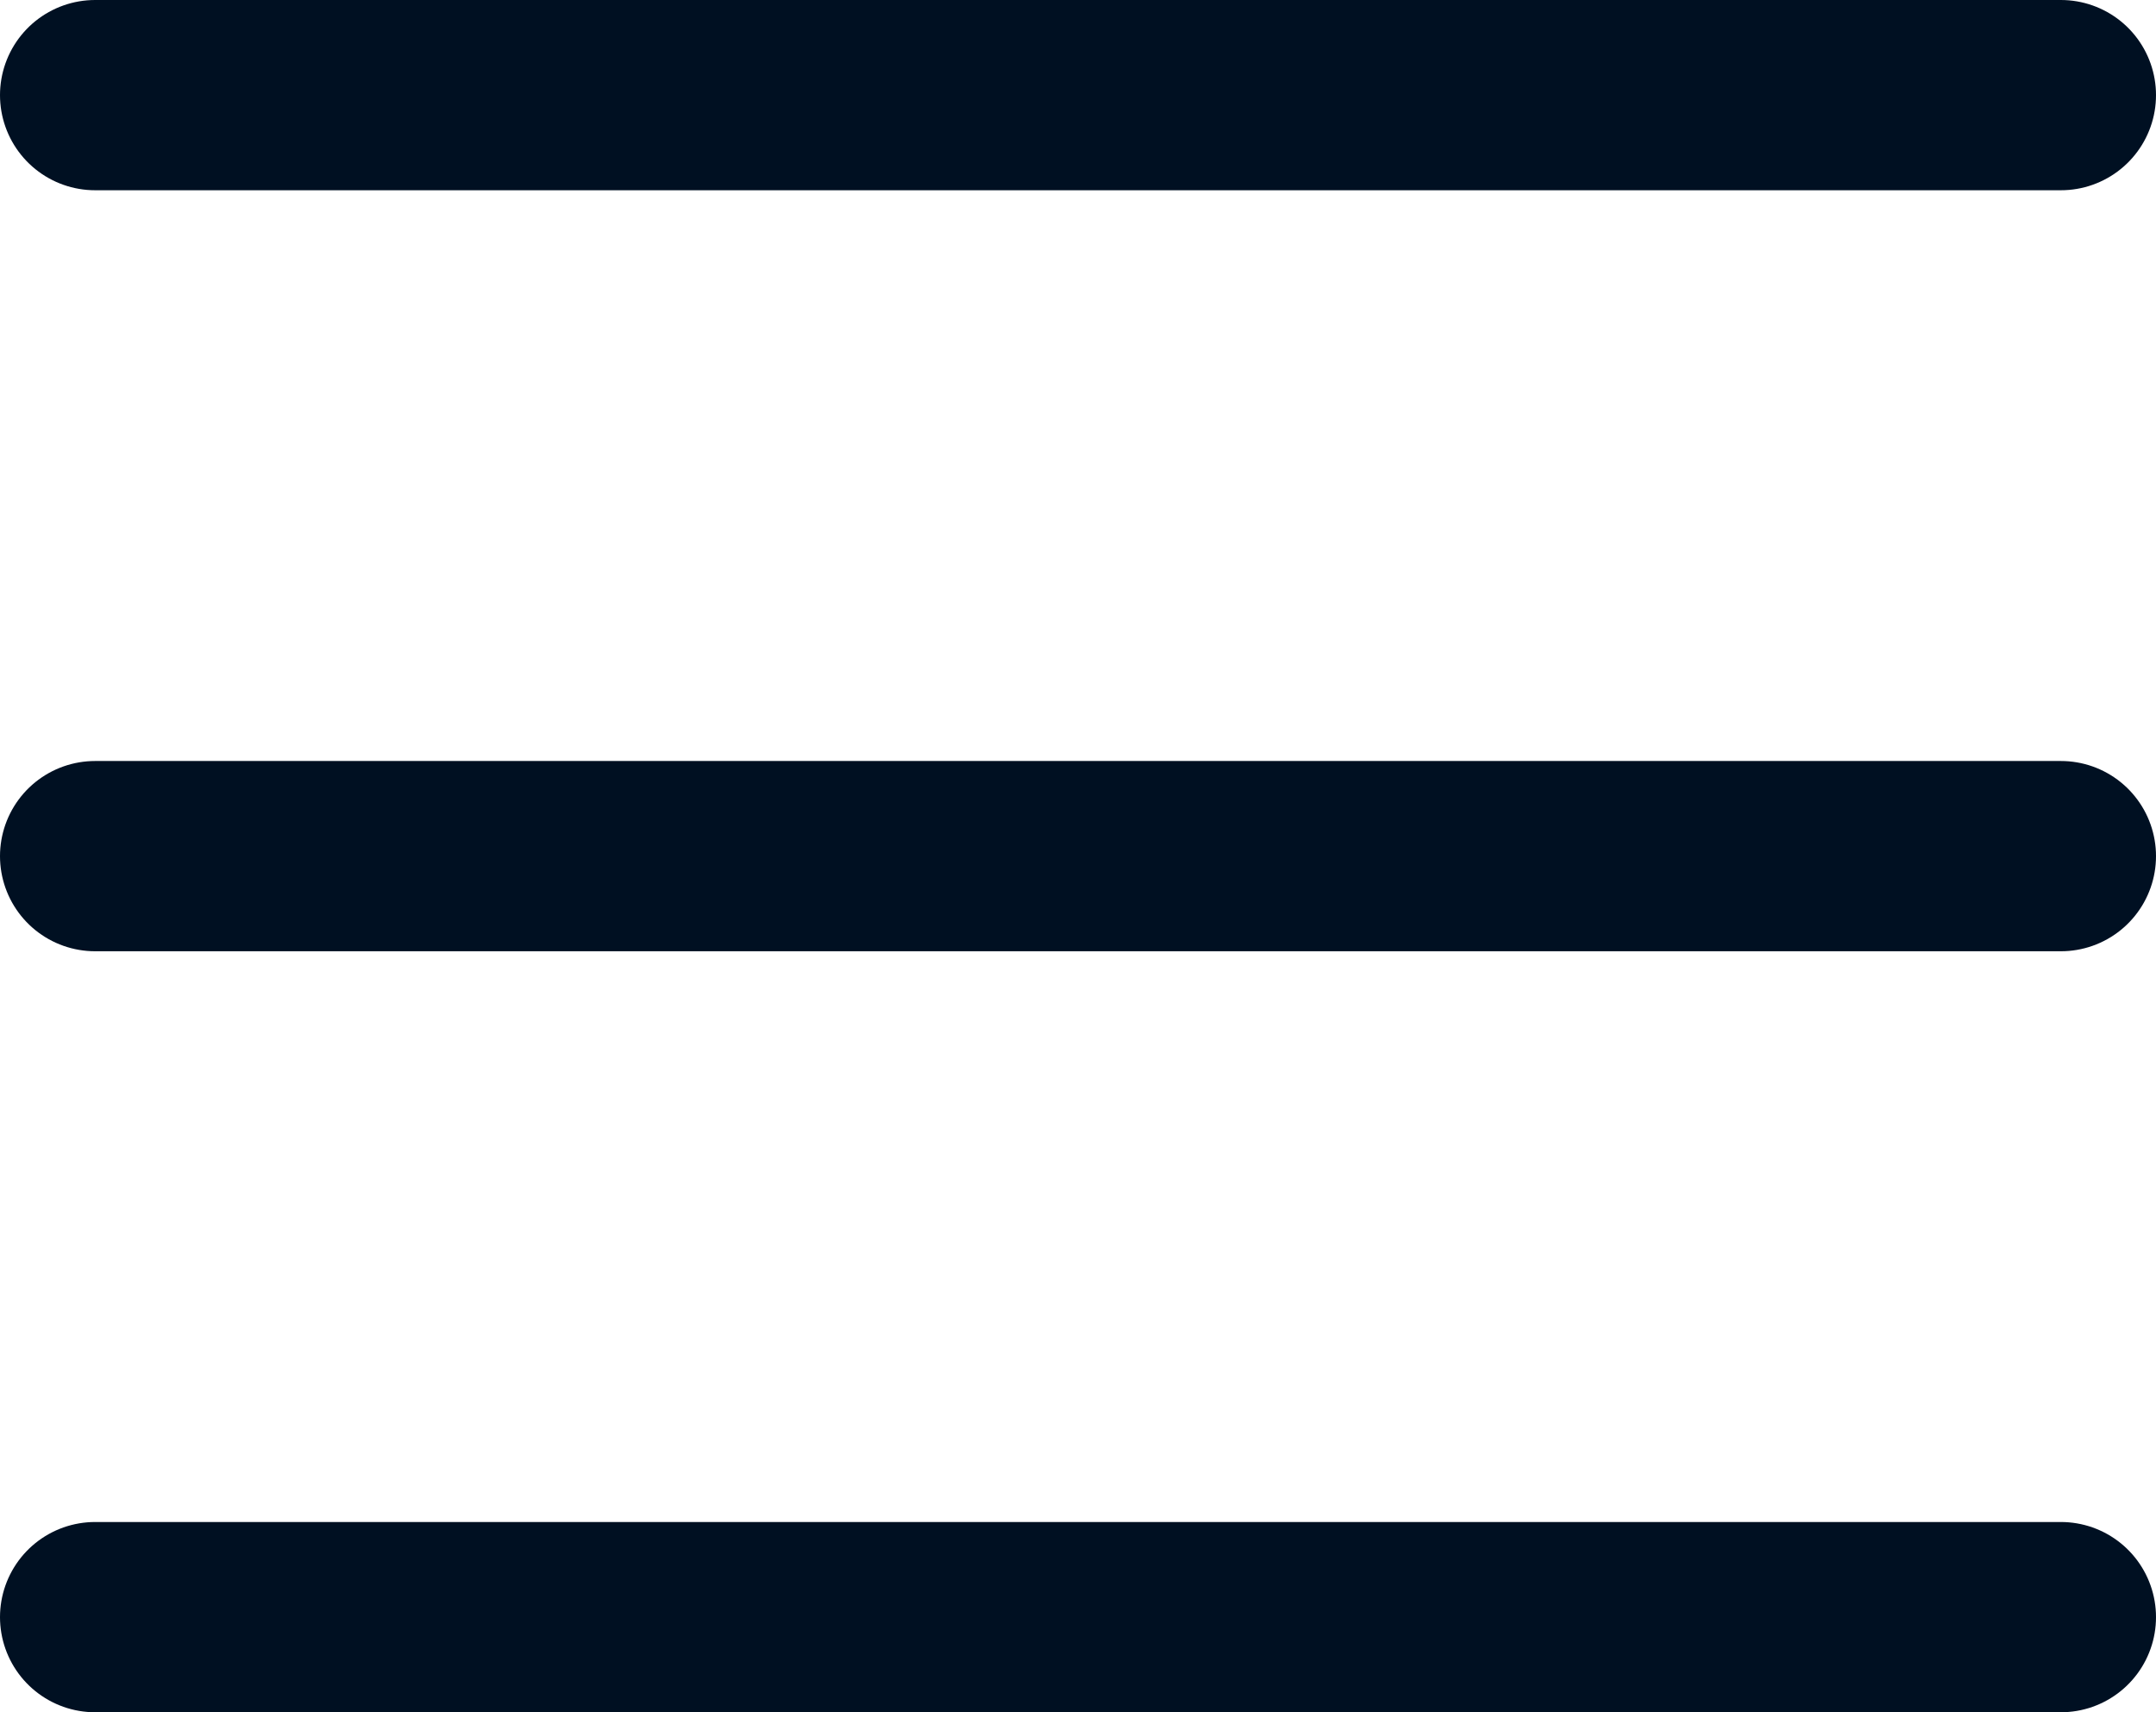
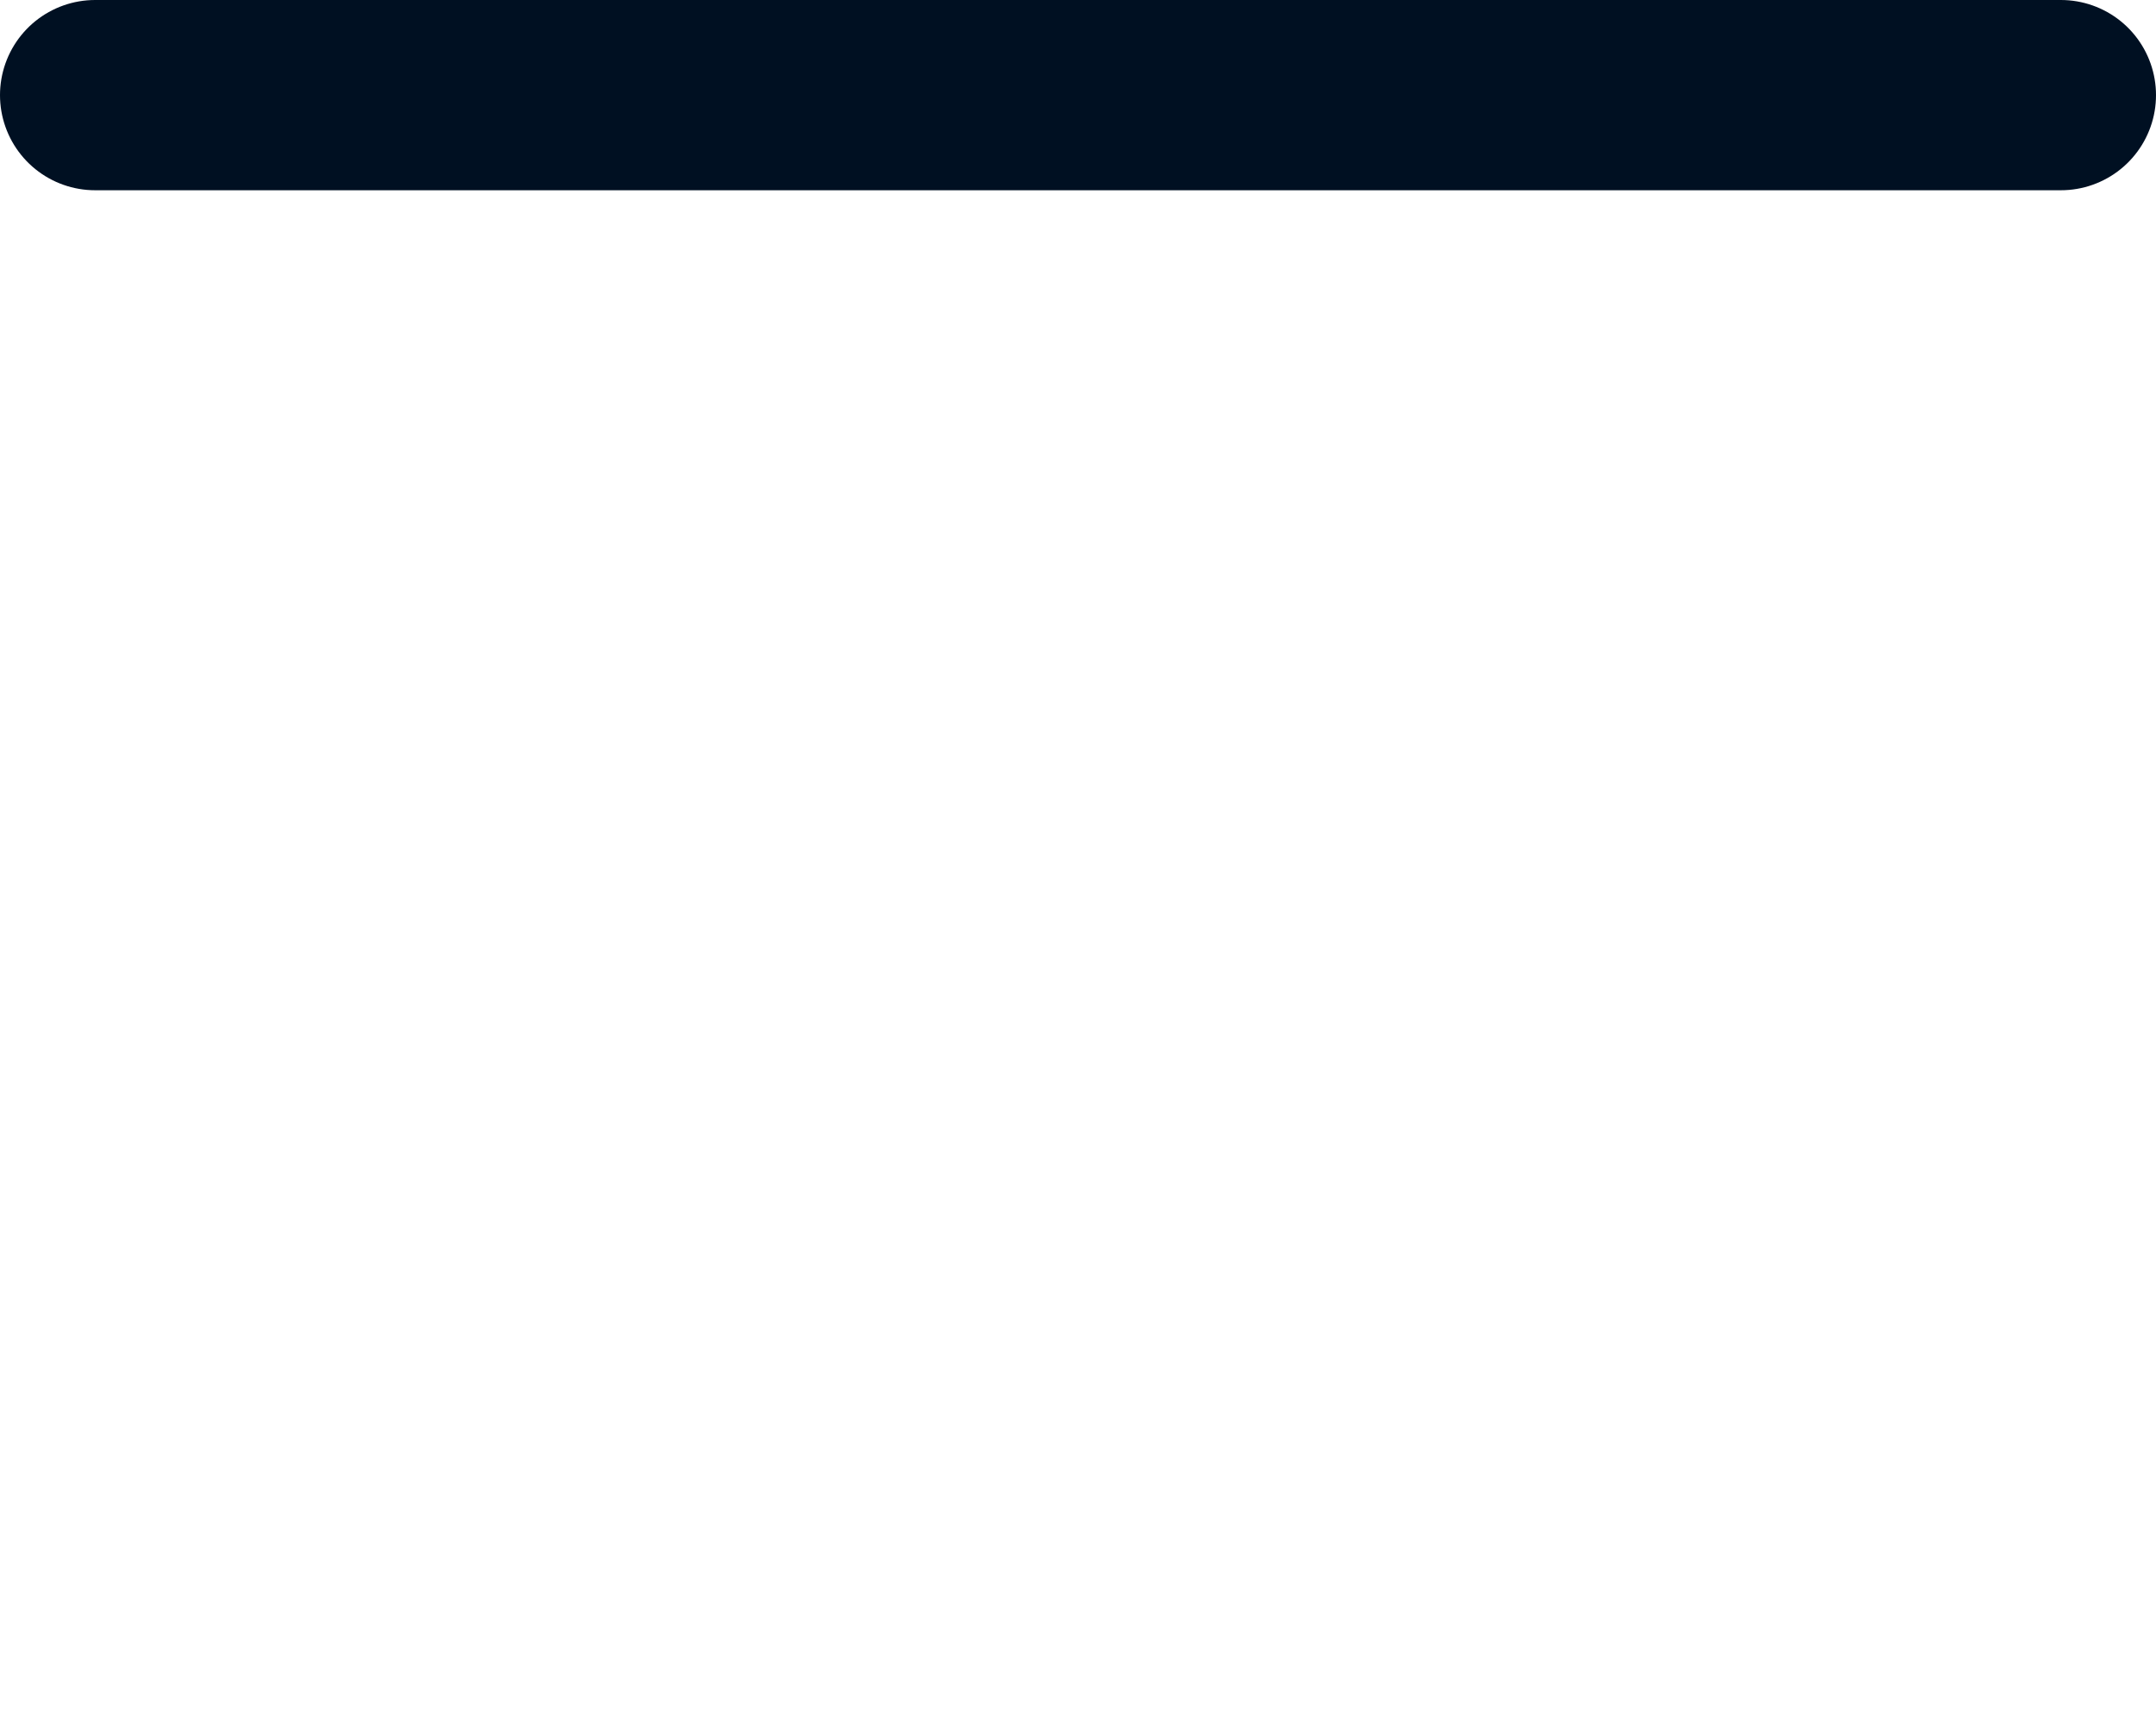
<svg xmlns="http://www.w3.org/2000/svg" width="34px" height="27px" viewBox="0 0 34 27" version="1.1">
  <title>Menu</title>
  <g id="Page-1" stroke="none" stroke-width="1" fill="none" fill-rule="evenodd" stroke-linecap="round">
    <g id="Home-Mobile" transform="translate(-330, -157)" stroke="#001022" stroke-width="3">
      <g id="Menu" transform="translate(331, 158)">
        <line x1="0.5" y1="0.5" x2="31.5" y2="0.5" id="Line-5" />
-         <line x1="0.5" y1="12.5" x2="31.5" y2="12.5" id="Line-5-Copy" />
-         <line x1="0.5" y1="24.5" x2="31.5" y2="24.5" id="Line-5-Copy-2" />
      </g>
    </g>
  </g>
</svg>